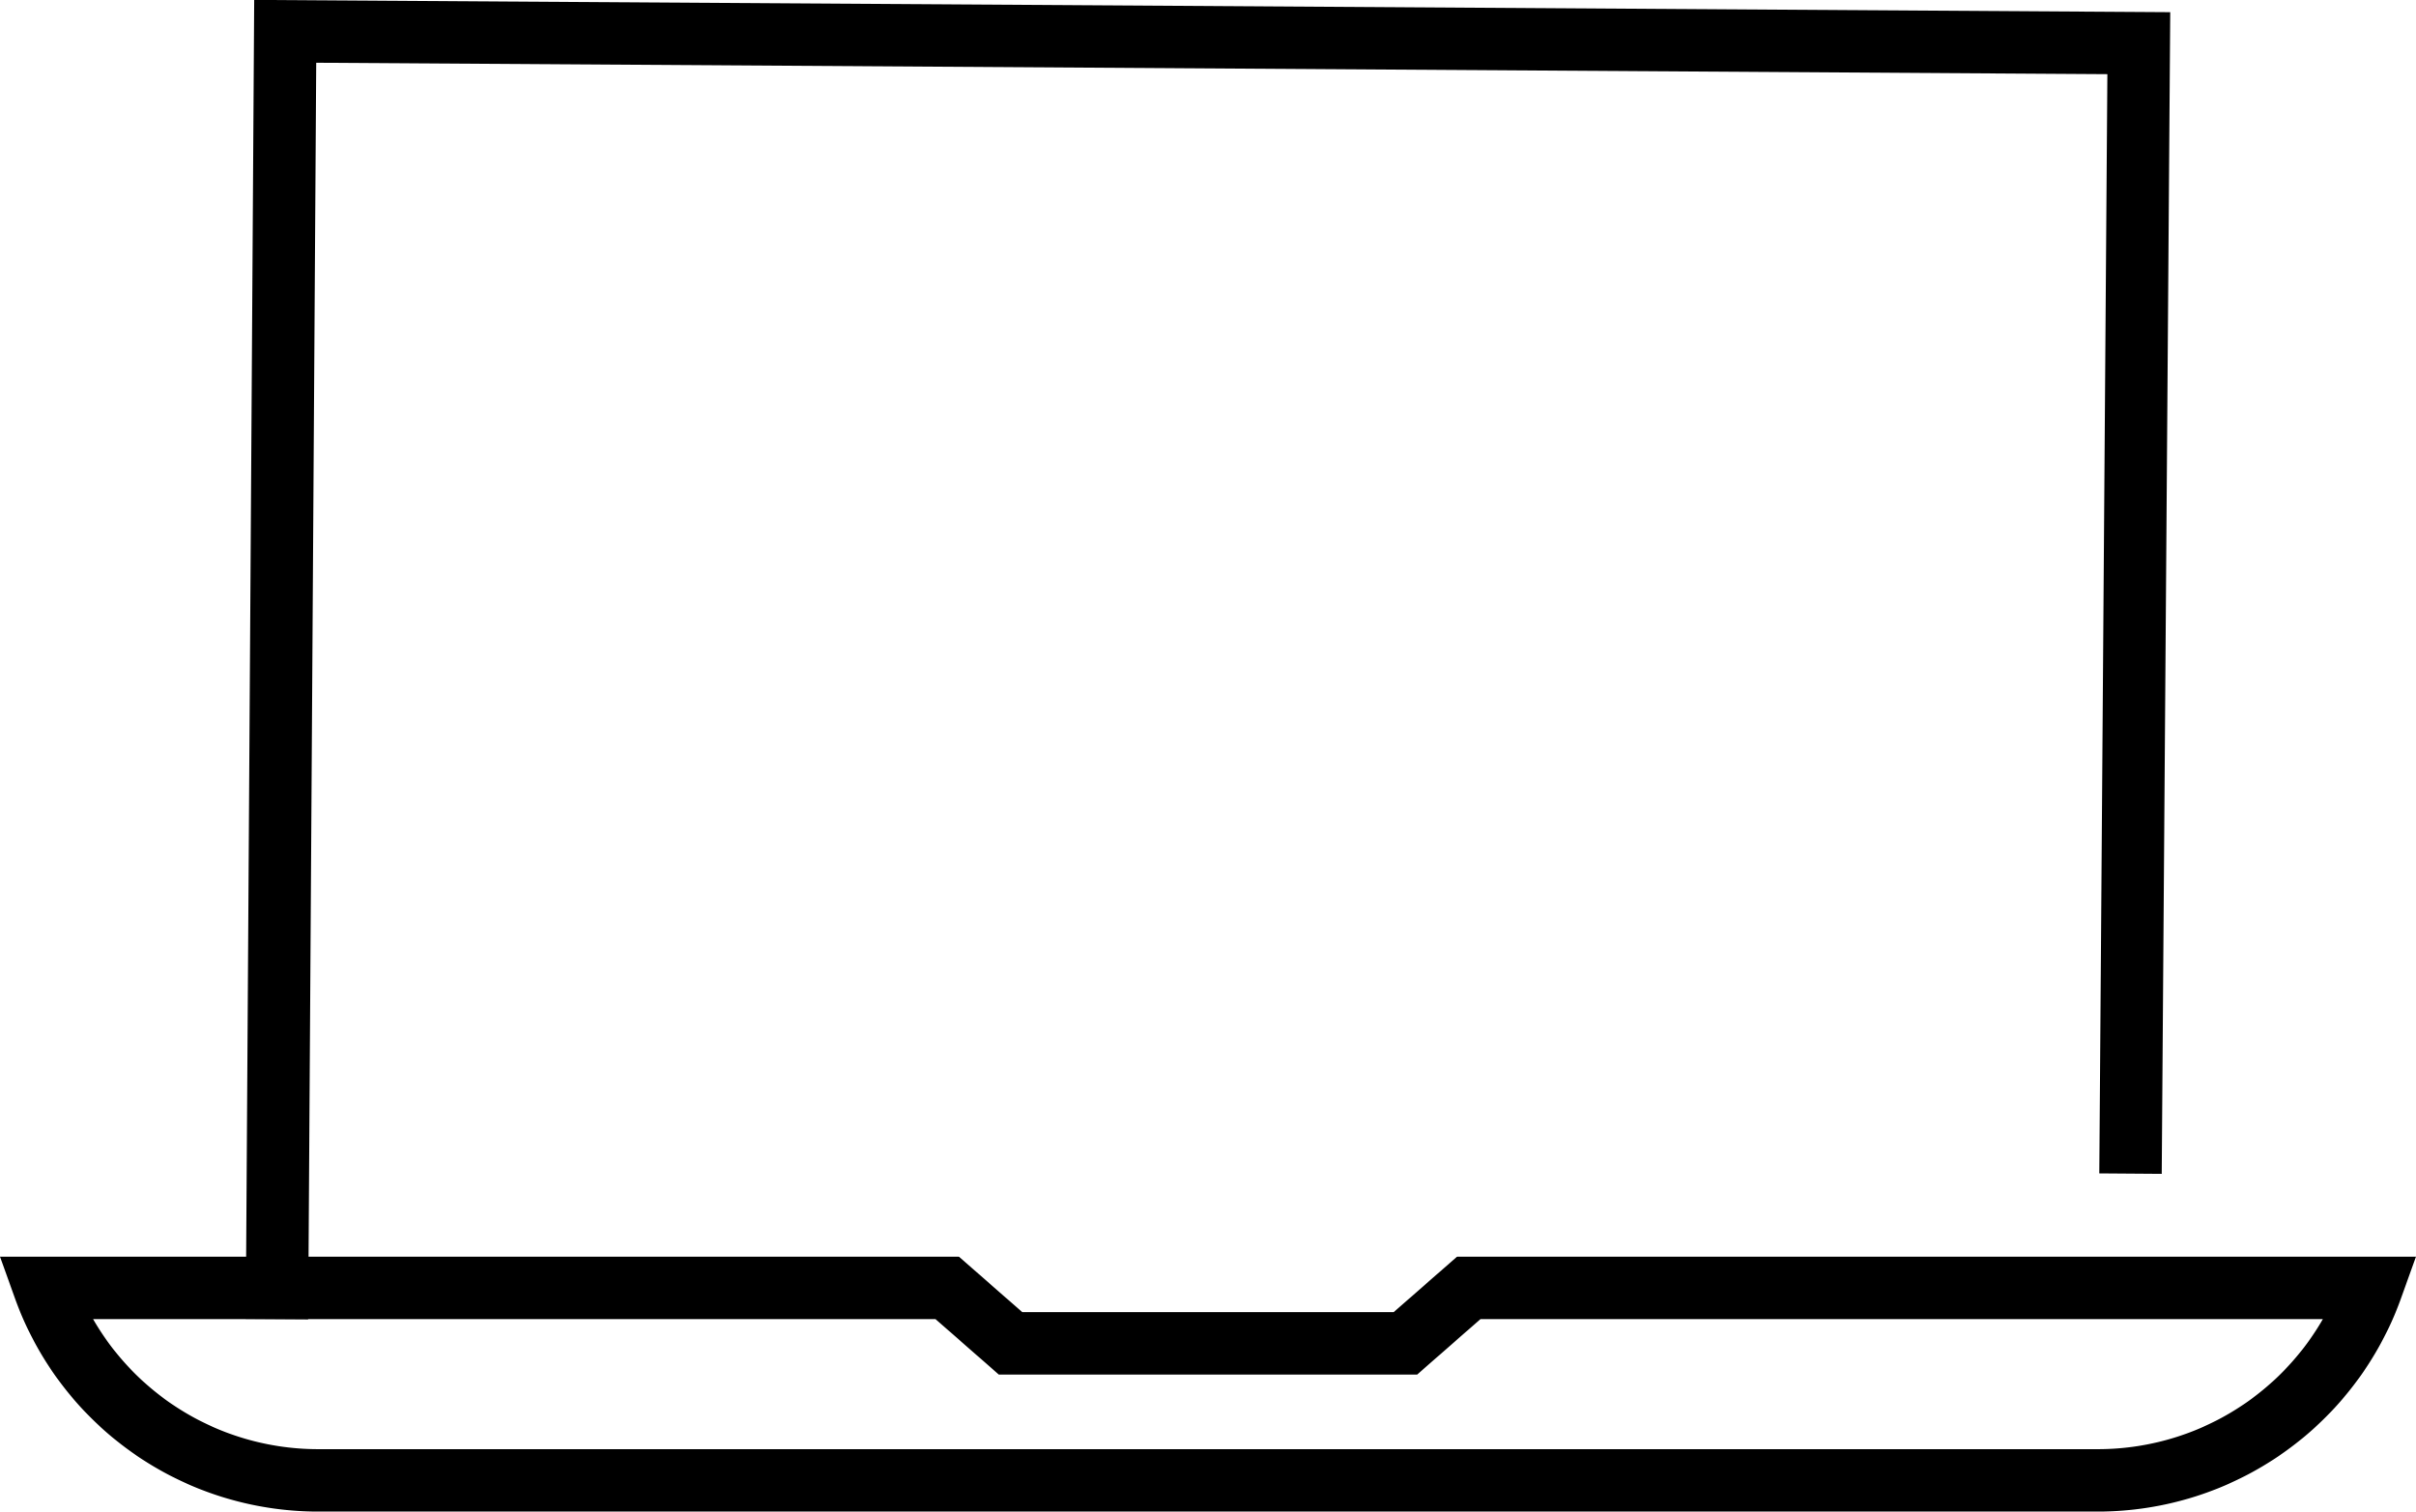
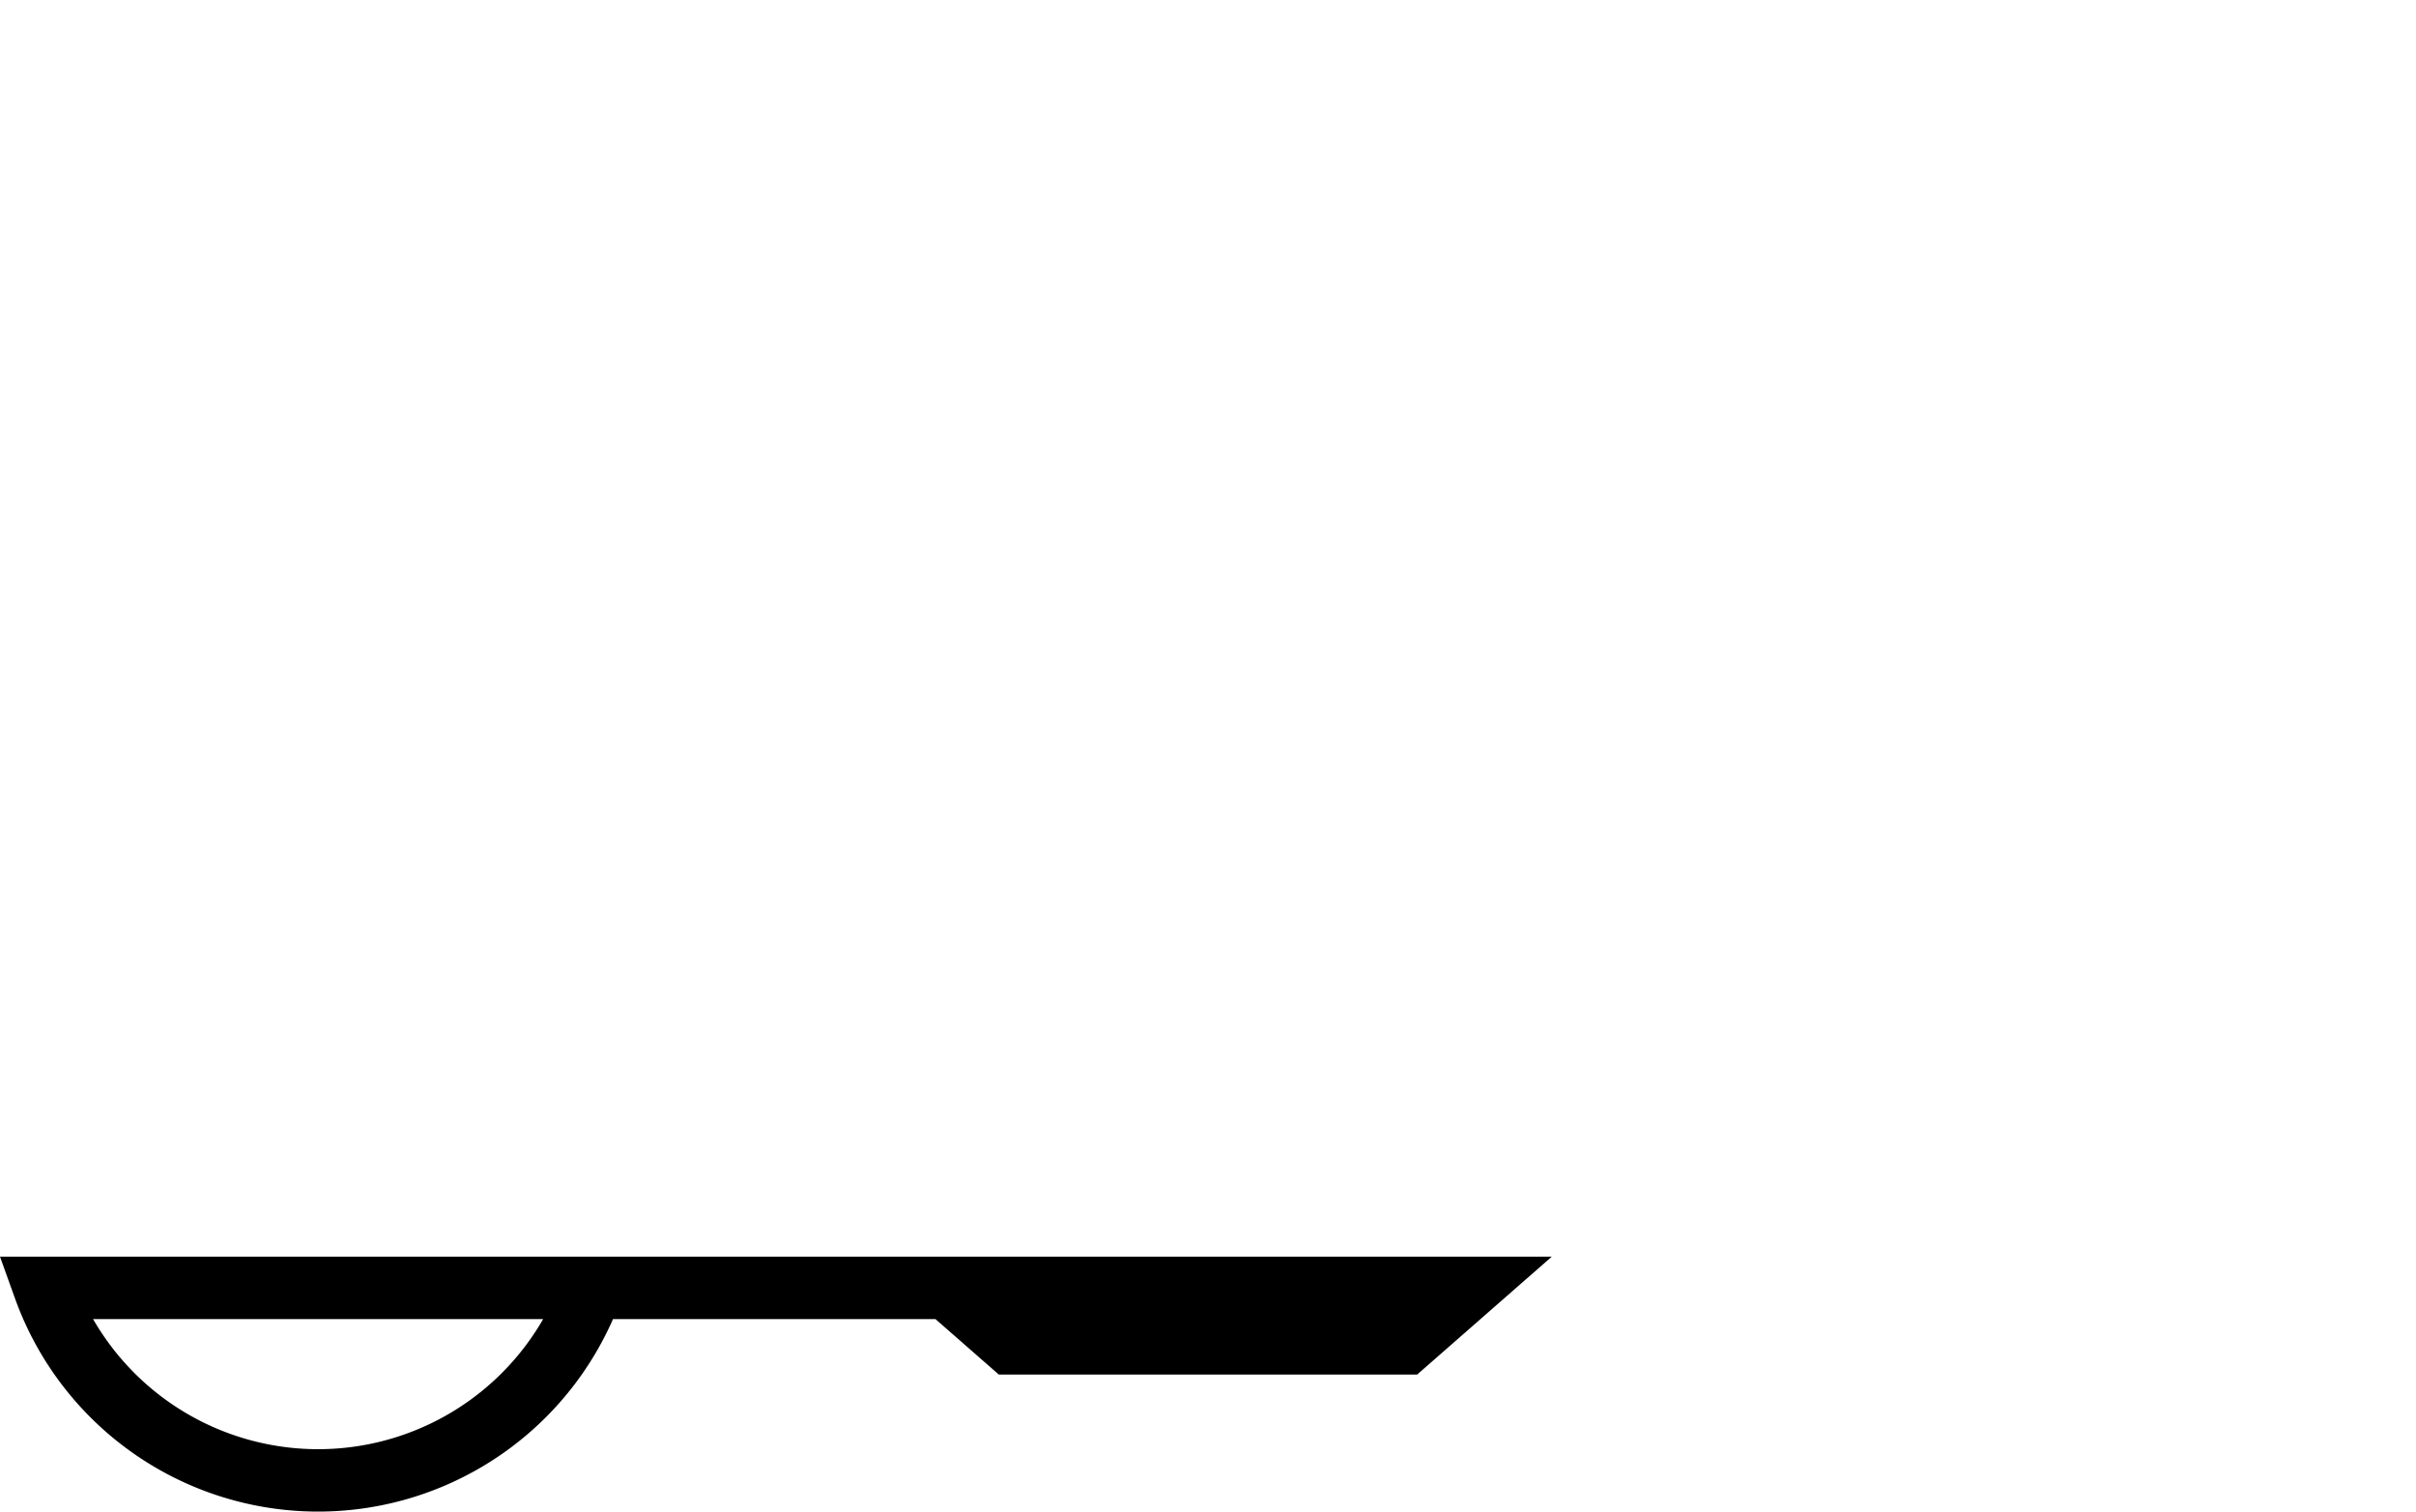
<svg xmlns="http://www.w3.org/2000/svg" width="101.876" height="63.756" viewBox="0 0 101.876 63.756">
  <g id="_18" data-name="18" transform="translate(-708.673 -575.962)">
    <g id="_2" data-name="2" transform="translate(710.544 577.287)">
-       <path id="Path_254" data-name="Path 254" d="M718.871,630.283l.34-53,78.16.5-.34,46.364" transform="translate(-709.055 -577.287)" fill="none" stroke="#000" stroke-linecap="square" stroke-miterlimit="10" stroke-width="2.632" />
-       <path id="Path_255" data-name="Path 255" d="M770.607,622.243l-2.671,2.34H751.285l-2.671-2.34h-38.07a12.266,12.266,0,0,0,11.543,8.12h75.046a12.268,12.268,0,0,0,11.544-8.12Z" transform="translate(-710.544 -569.247)" fill="none" stroke="#000" stroke-linecap="square" stroke-miterlimit="10" stroke-width="2.632" />
+       <path id="Path_255" data-name="Path 255" d="M770.607,622.243l-2.671,2.34H751.285l-2.671-2.34h-38.07a12.266,12.266,0,0,0,11.543,8.12a12.268,12.268,0,0,0,11.544-8.12Z" transform="translate(-710.544 -569.247)" fill="none" stroke="#000" stroke-linecap="square" stroke-miterlimit="10" stroke-width="2.632" />
    </g>
  </g>
</svg>